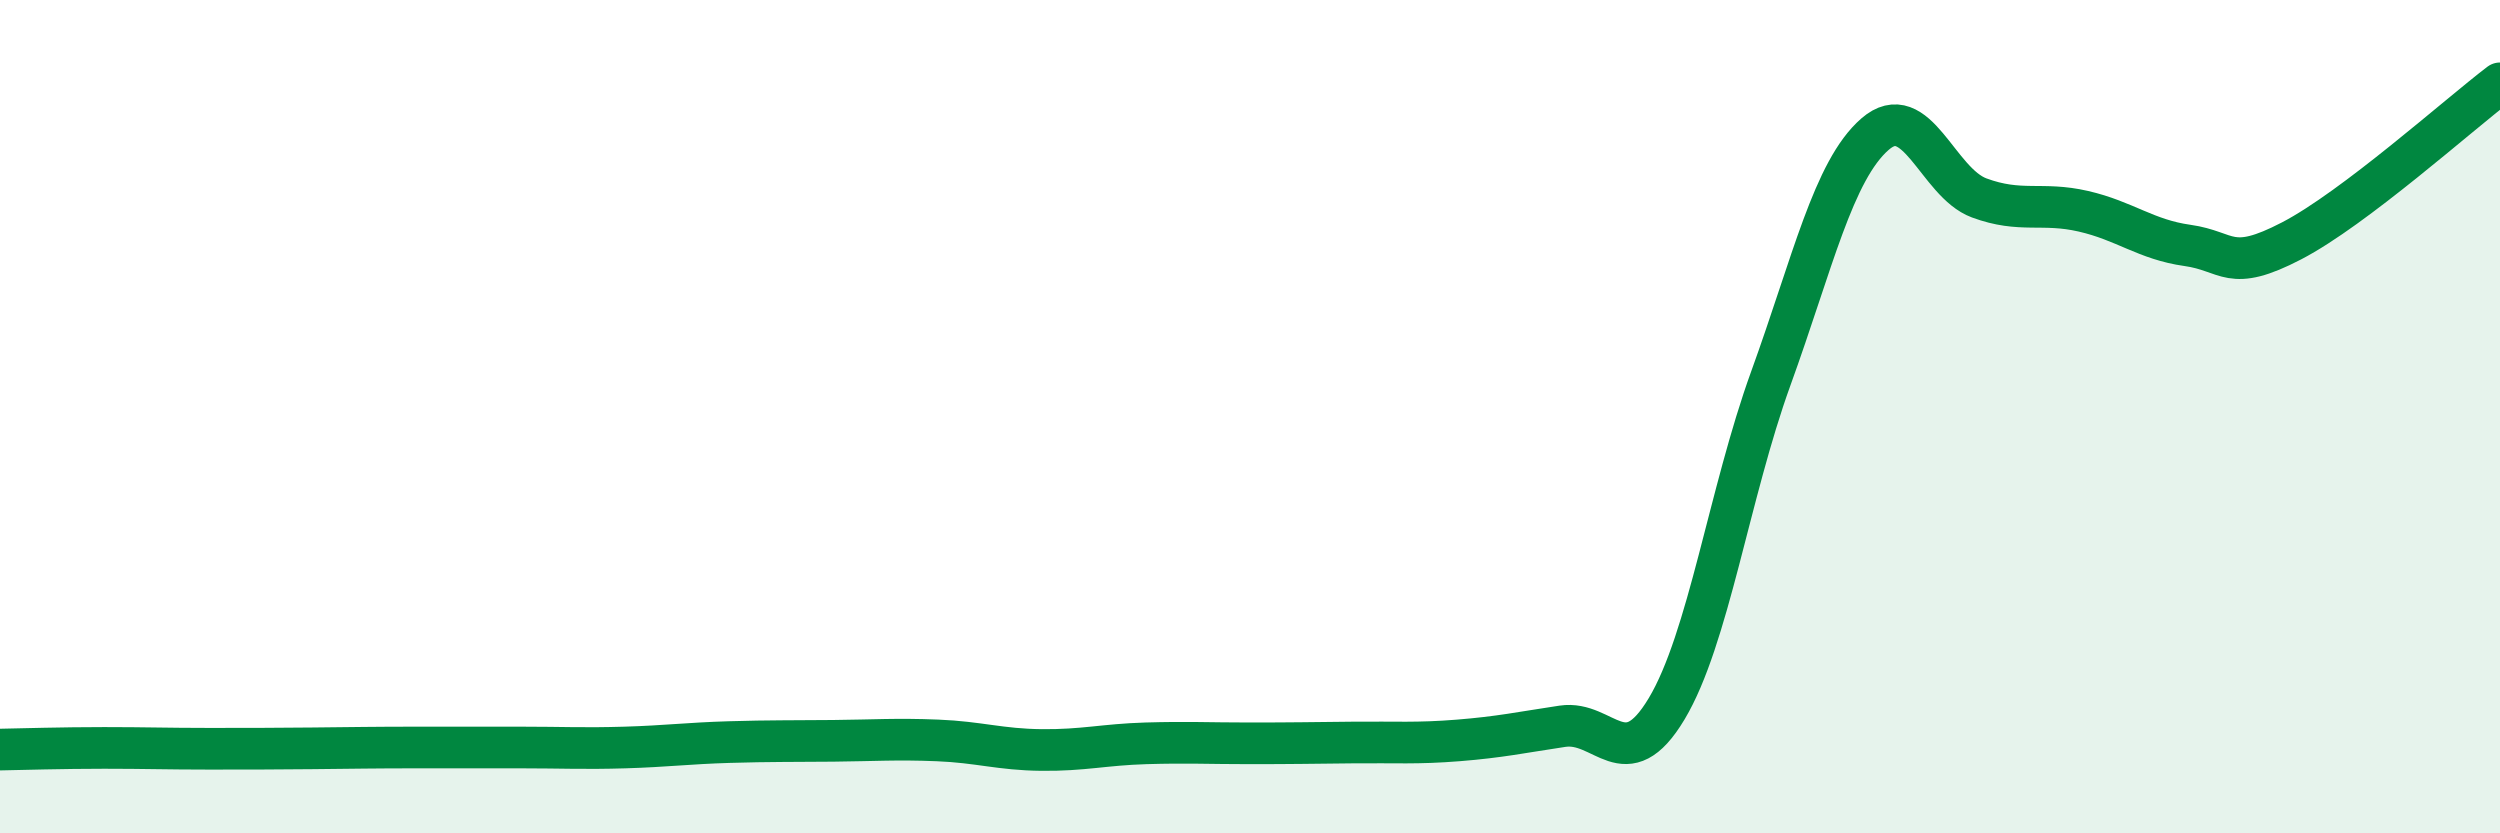
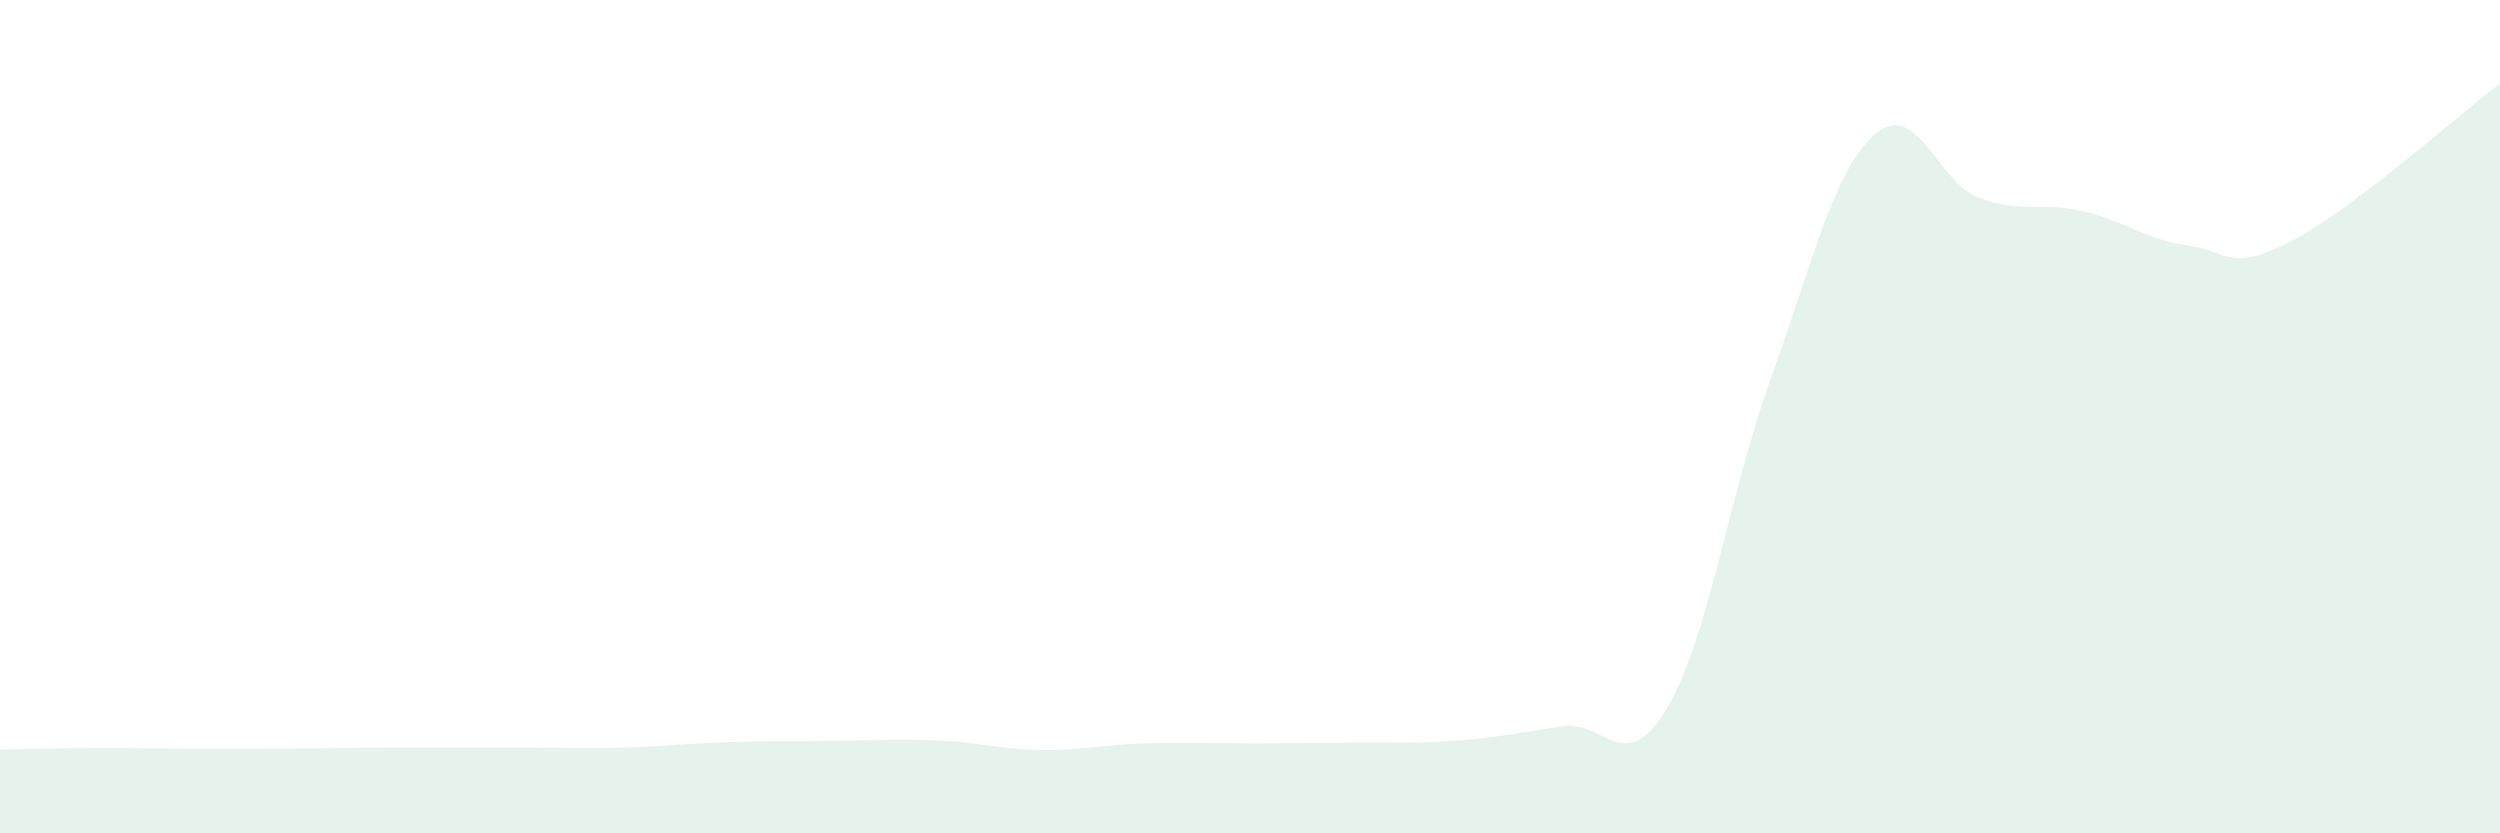
<svg xmlns="http://www.w3.org/2000/svg" width="60" height="20" viewBox="0 0 60 20">
  <path d="M 0,17.99 C 0.5,17.98 1.5,17.95 2.5,17.95 C 3.5,17.95 4,17.97 5,17.97 C 6,17.97 6.5,17.97 7.5,17.96 C 8.5,17.95 9,17.94 10,17.94 C 11,17.94 11.5,17.94 12.5,17.94 C 13.5,17.94 14,17.97 15,17.94 C 16,17.91 16.5,17.84 17.5,17.81 C 18.5,17.78 19,17.79 20,17.78 C 21,17.77 21.5,17.73 22.5,17.77 C 23.5,17.81 24,17.99 25,18 C 26,18.01 26.5,17.87 27.5,17.84 C 28.5,17.81 29,17.84 30,17.84 C 31,17.84 31.5,17.83 32.5,17.82 C 33.5,17.81 34,17.85 35,17.77 C 36,17.69 36.5,17.58 37.5,17.43 C 38.5,17.28 39,18.68 40,17.01 C 41,15.34 41.5,11.84 42.5,9.08 C 43.5,6.32 44,4.09 45,3.22 C 46,2.35 46.5,4.38 47.5,4.75 C 48.5,5.12 49,4.84 50,5.07 C 51,5.3 51.5,5.75 52.5,5.89 C 53.5,6.03 53.5,6.56 55,5.78 C 56.5,5 59,2.76 60,2L60 20L0 20Z" fill="#008740" opacity="0.1" stroke-linecap="round" stroke-linejoin="round" />
-   <path d="M 0,17.99 C 0.5,17.98 1.5,17.95 2.5,17.95 C 3.5,17.95 4,17.97 5,17.97 C 6,17.97 6.5,17.97 7.5,17.96 C 8.5,17.95 9,17.94 10,17.94 C 11,17.94 11.5,17.94 12.5,17.94 C 13.5,17.94 14,17.97 15,17.94 C 16,17.91 16.5,17.84 17.5,17.81 C 18.5,17.78 19,17.79 20,17.78 C 21,17.77 21.5,17.73 22.5,17.77 C 23.5,17.81 24,17.99 25,18 C 26,18.01 26.5,17.87 27.5,17.84 C 28.5,17.81 29,17.84 30,17.84 C 31,17.84 31.5,17.83 32.5,17.82 C 33.5,17.81 34,17.85 35,17.77 C 36,17.69 36.5,17.58 37.5,17.43 C 38.5,17.28 39,18.68 40,17.01 C 41,15.34 41.5,11.84 42.5,9.08 C 43.5,6.32 44,4.09 45,3.22 C 46,2.35 46.5,4.38 47.5,4.75 C 48.5,5.12 49,4.84 50,5.07 C 51,5.3 51.5,5.75 52.5,5.89 C 53.5,6.03 53.5,6.56 55,5.78 C 56.5,5 59,2.76 60,2" stroke="#008740" stroke-width="1" fill="none" stroke-linecap="round" stroke-linejoin="round" />
</svg>